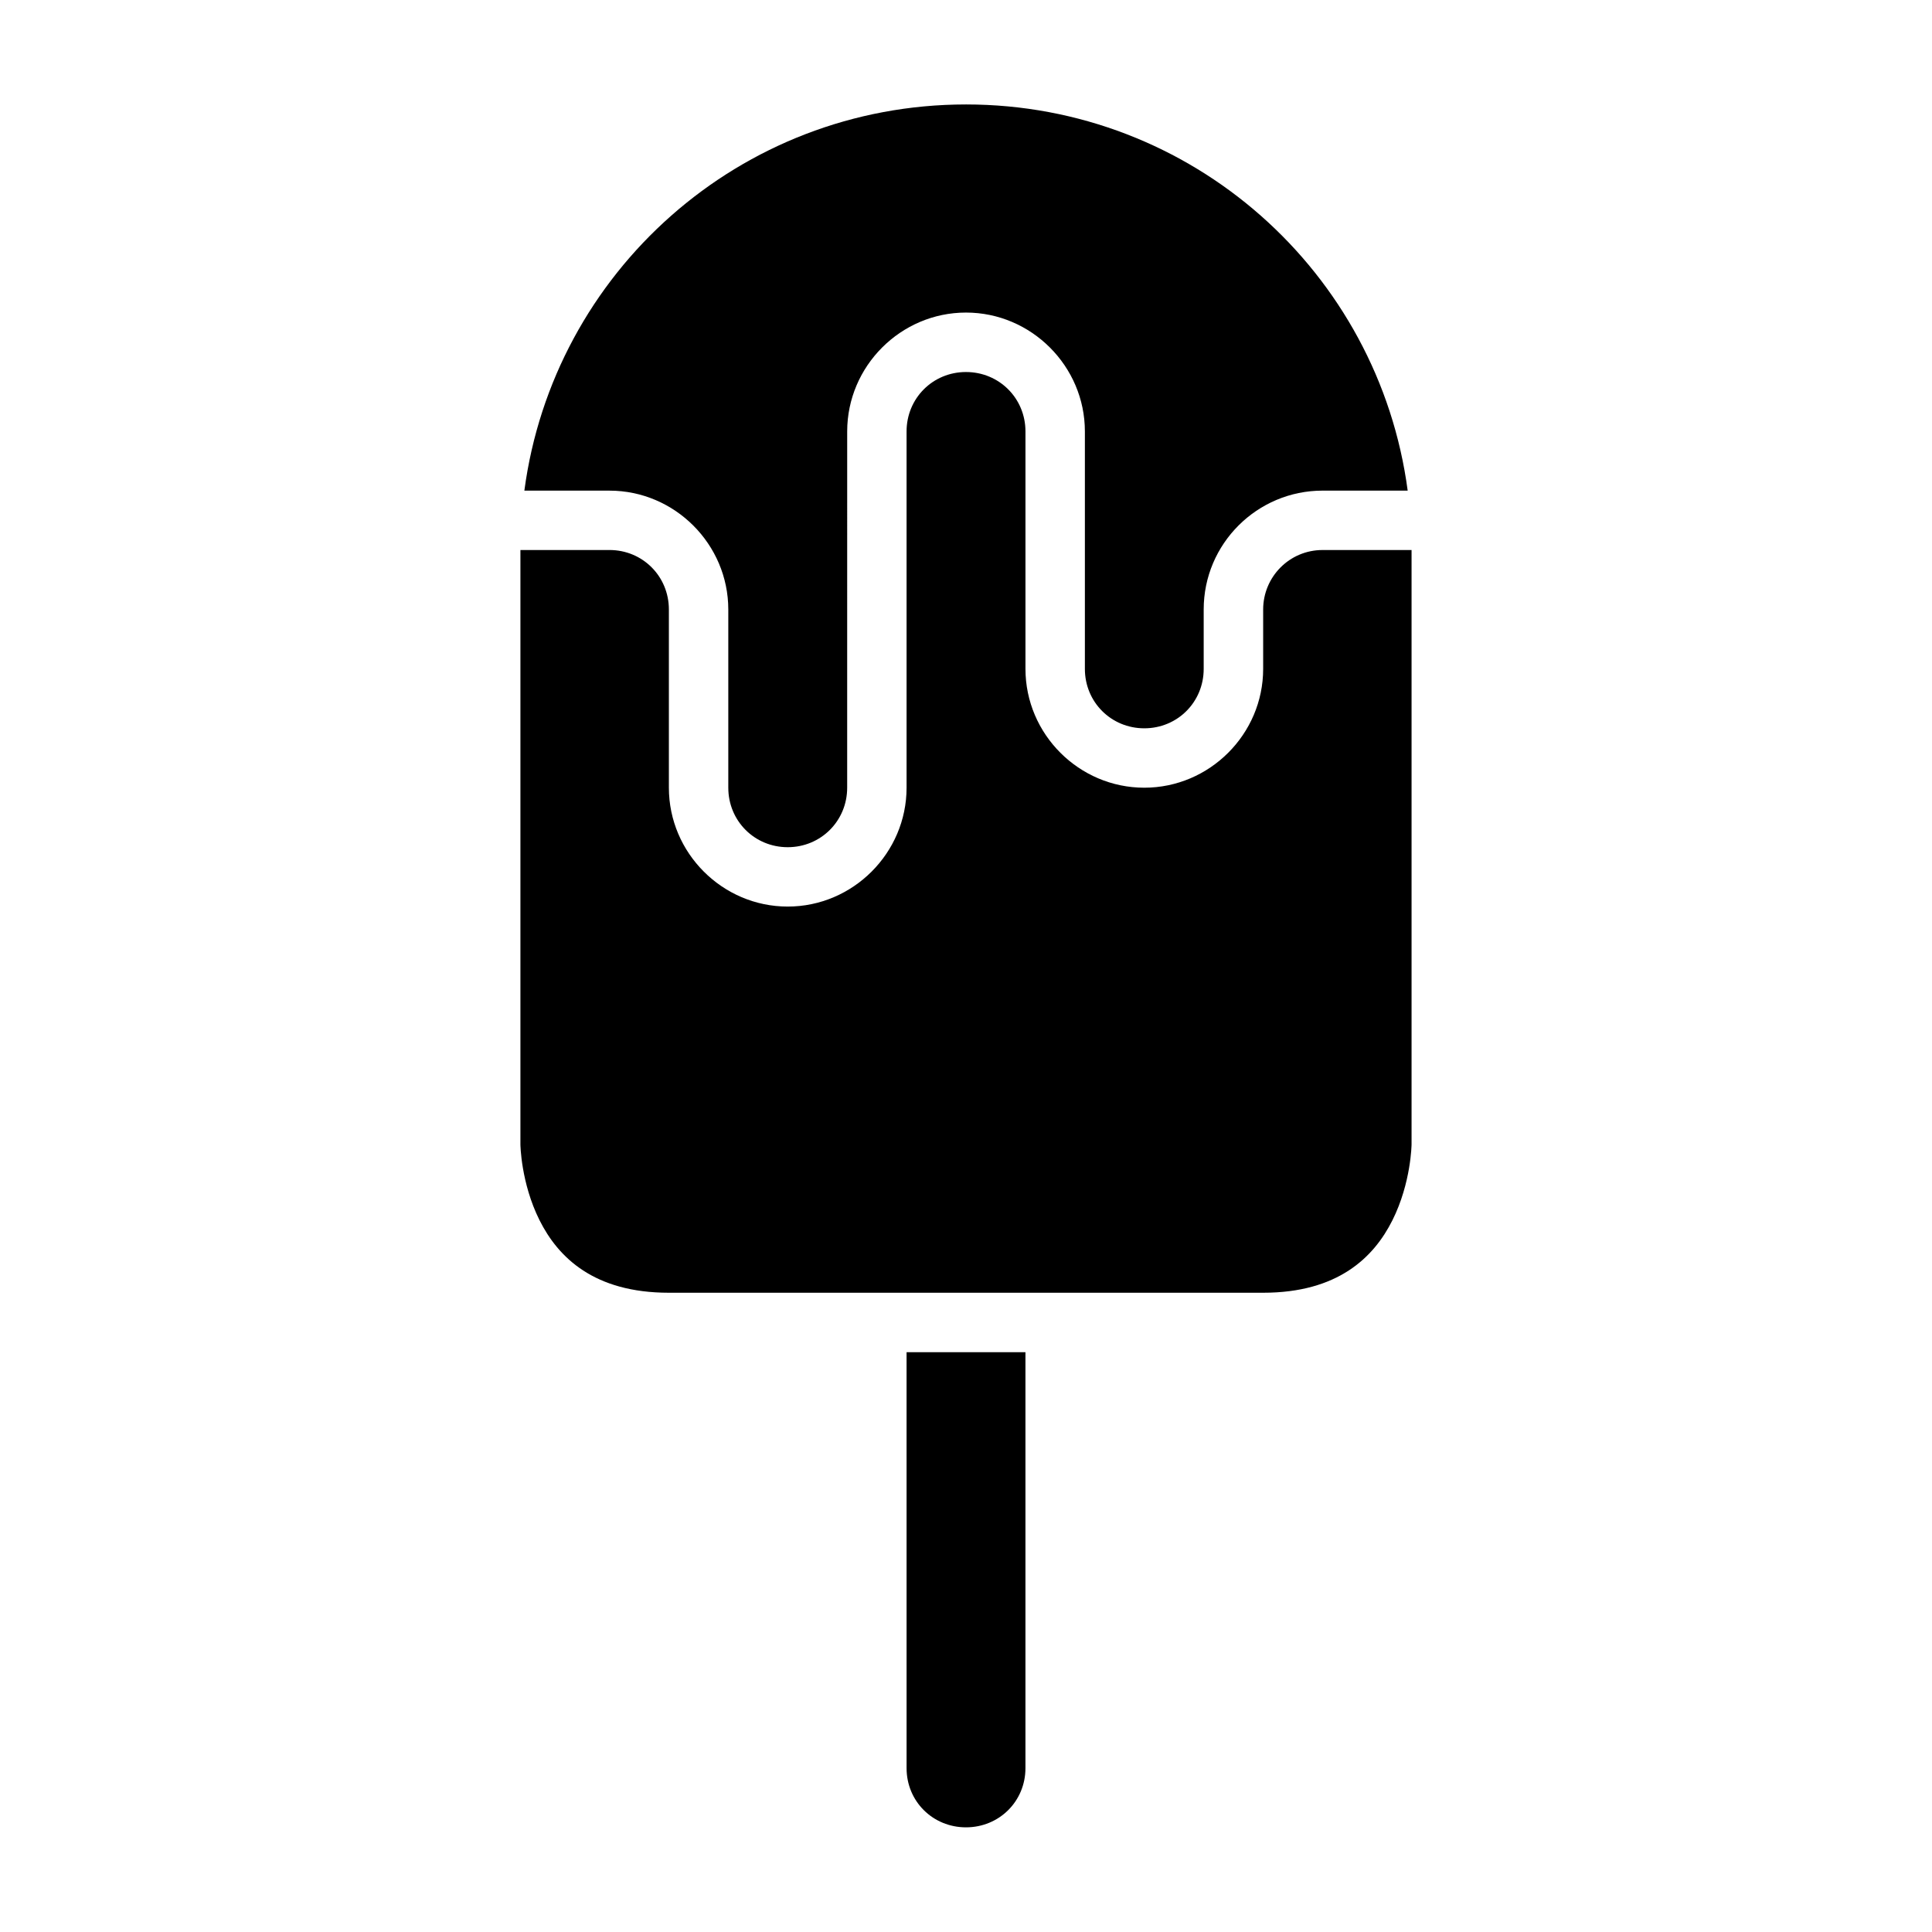
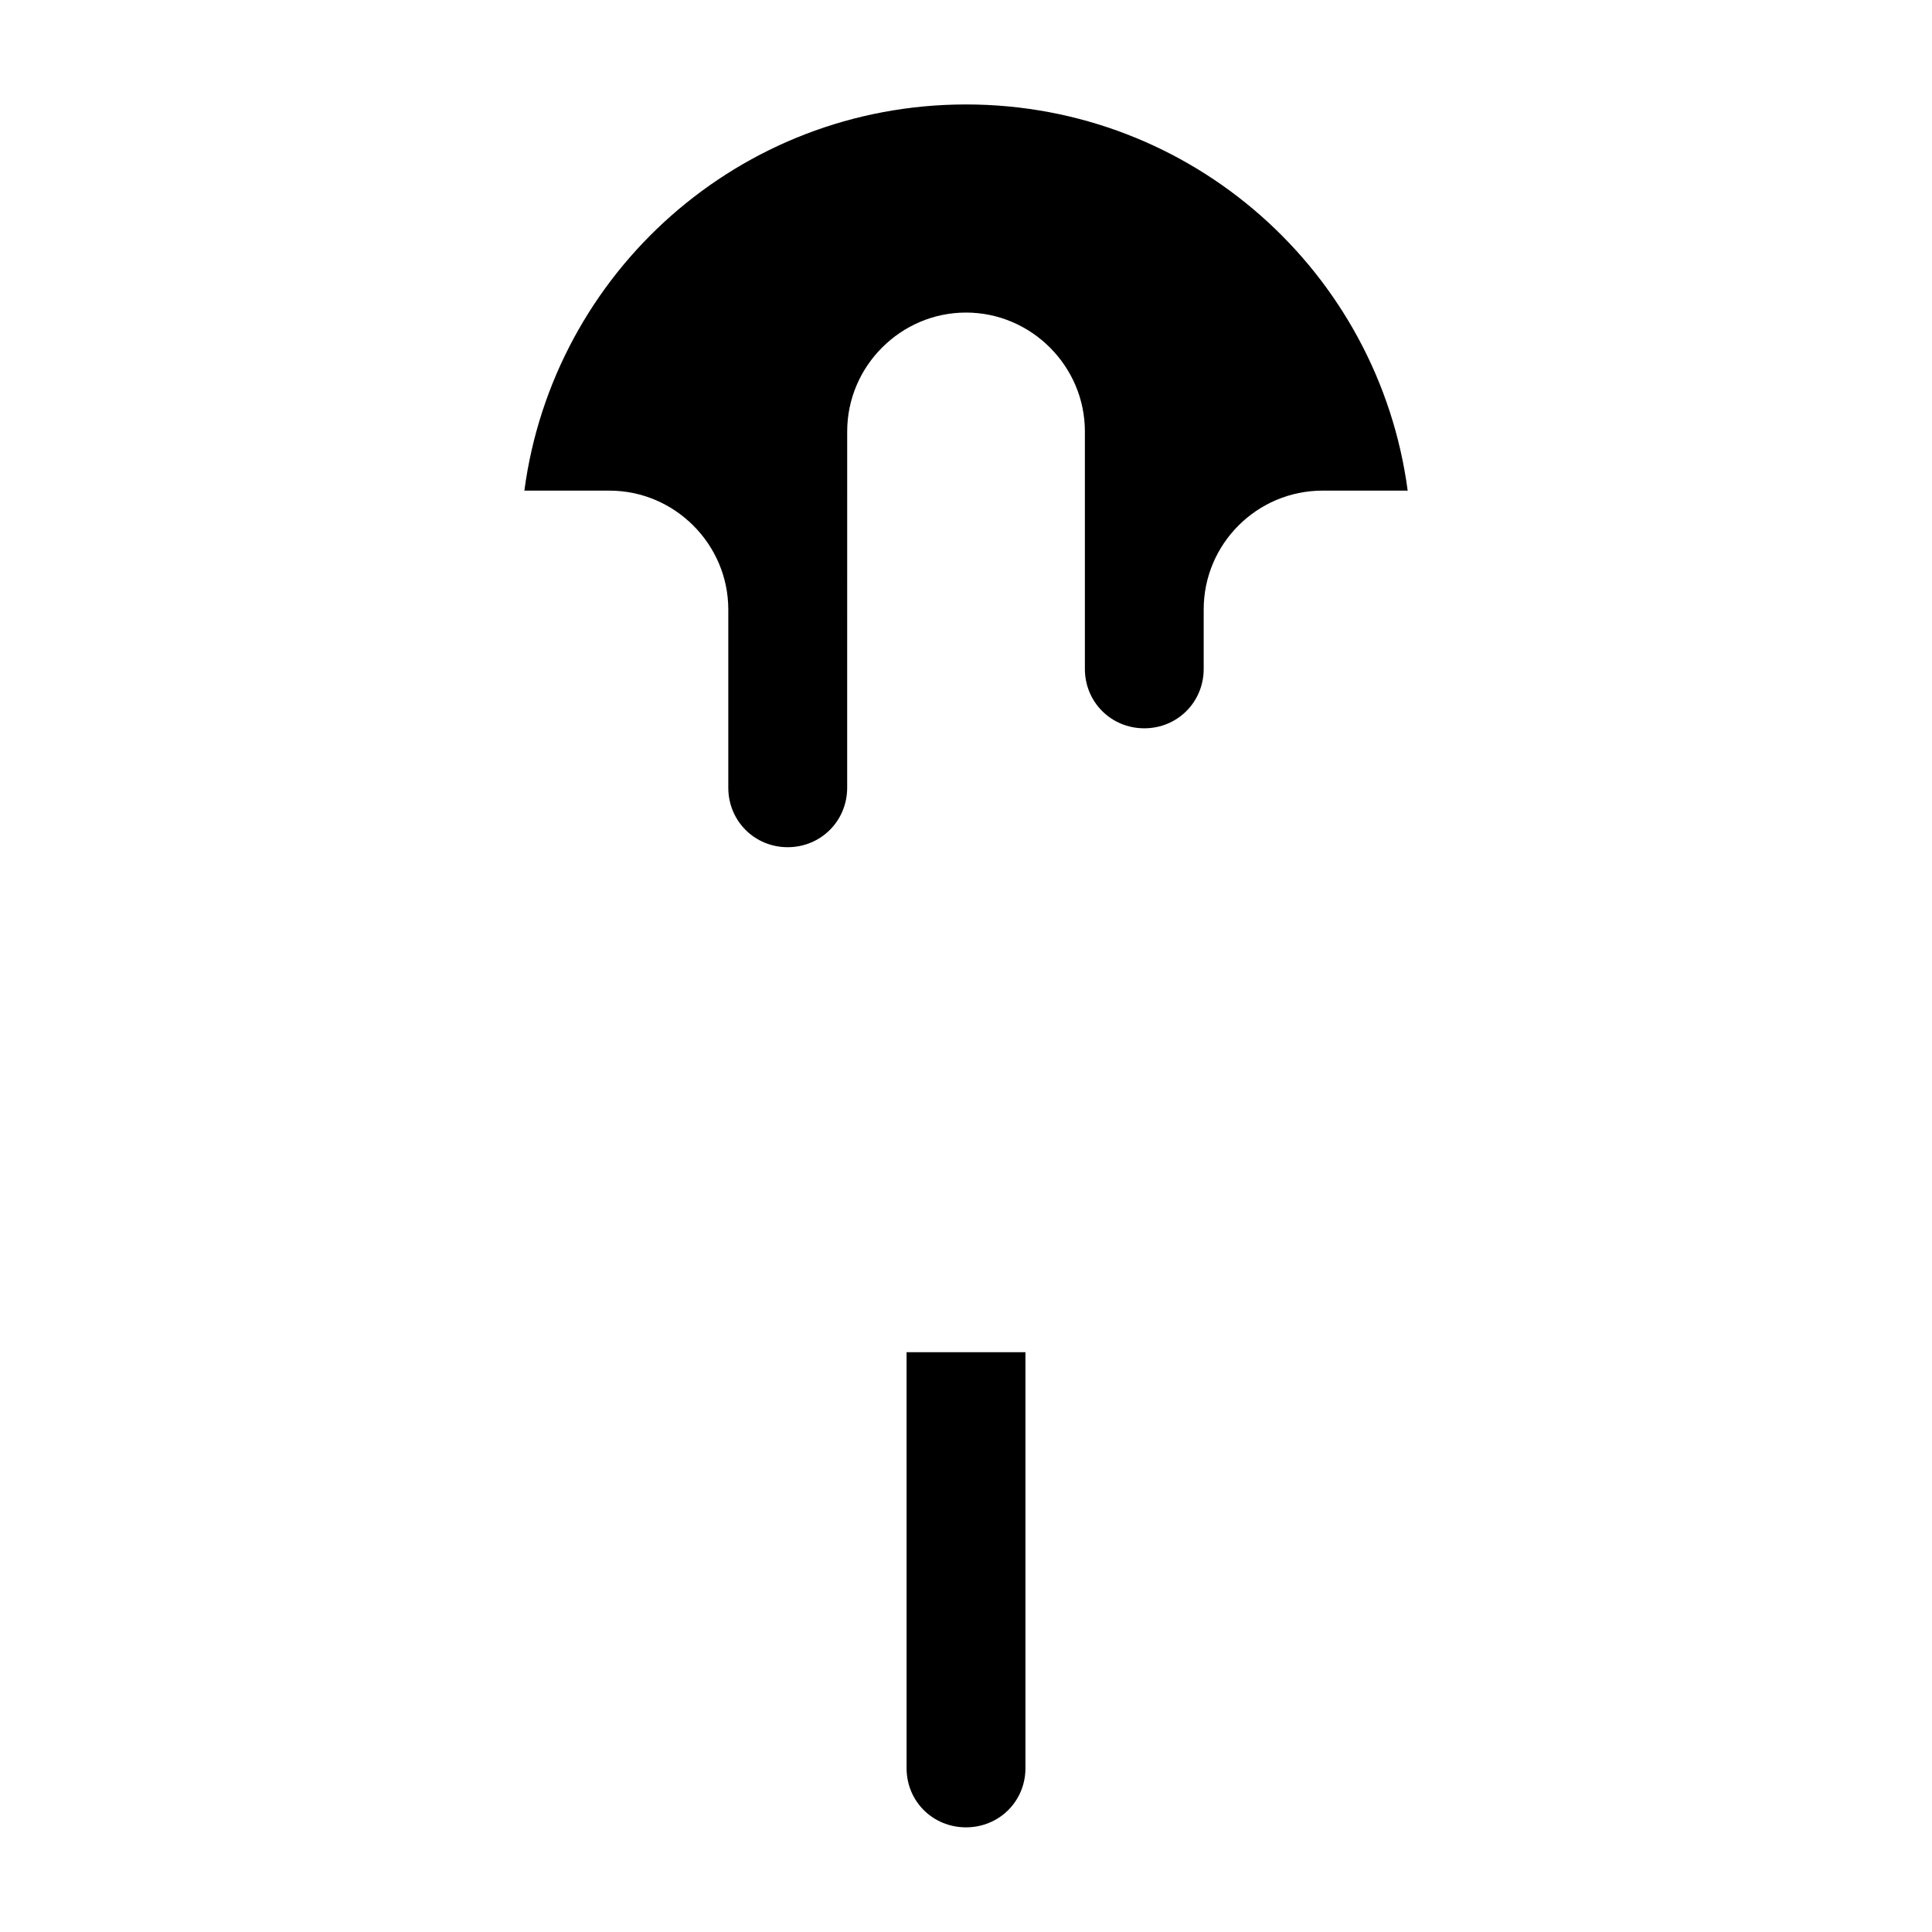
<svg xmlns="http://www.w3.org/2000/svg" fill="#000000" width="800px" height="800px" version="1.1" viewBox="144 144 512 512">
  <g>
    <path d="m384.25 502.34h31.504v110.24c0 8.789-6.973 15.684-15.758 15.684-8.789 0-15.742-6.894-15.742-15.684z" />
-     <path d="m400 242.59c8.789 0 15.758 6.957 15.758 15.742v62.93c0 17.297 14.191 31.488 31.488 31.488s31.504-14.191 31.504-31.488v-15.742c0-8.629 6.957-15.758 15.742-15.758l23.586-0.004v157.49s-0.094 10.18-5.059 20.109c-4.965 9.93-14.52 19.234-34.27 19.234h-157.49c-19.785 0-29.32-9.305-34.285-19.234-4.965-9.93-5.059-20.109-5.059-20.109v-157.49h23.602c8.789 0 15.742 6.973 15.742 15.758v47.23c0 17.297 14.191 31.504 31.488 31.504 17.297 0.004 31.504-14.203 31.504-31.5v-94.418c0-8.789 6.957-15.742 15.742-15.742z" />
    <path d="m400 171.68c59.965 0 109.37 44.5 117.05 102.34h-22.555c-17.297 0-31.504 14.047-31.504 31.504v15.742c0 8.789-6.957 15.742-15.742 15.742-8.789 0-15.742-6.957-15.742-15.742v-62.93c0-17.297-14.207-31.504-31.504-31.504s-31.488 14.207-31.488 31.504l-0.004 94.418c0 8.789-6.973 15.762-15.762 15.762s-15.742-6.973-15.742-15.758v-47.23c0-17.297-14.191-31.504-31.488-31.504l-22.555-0.004c7.68-57.836 57.07-102.34 117.04-102.34z" />
  </g>
</svg>